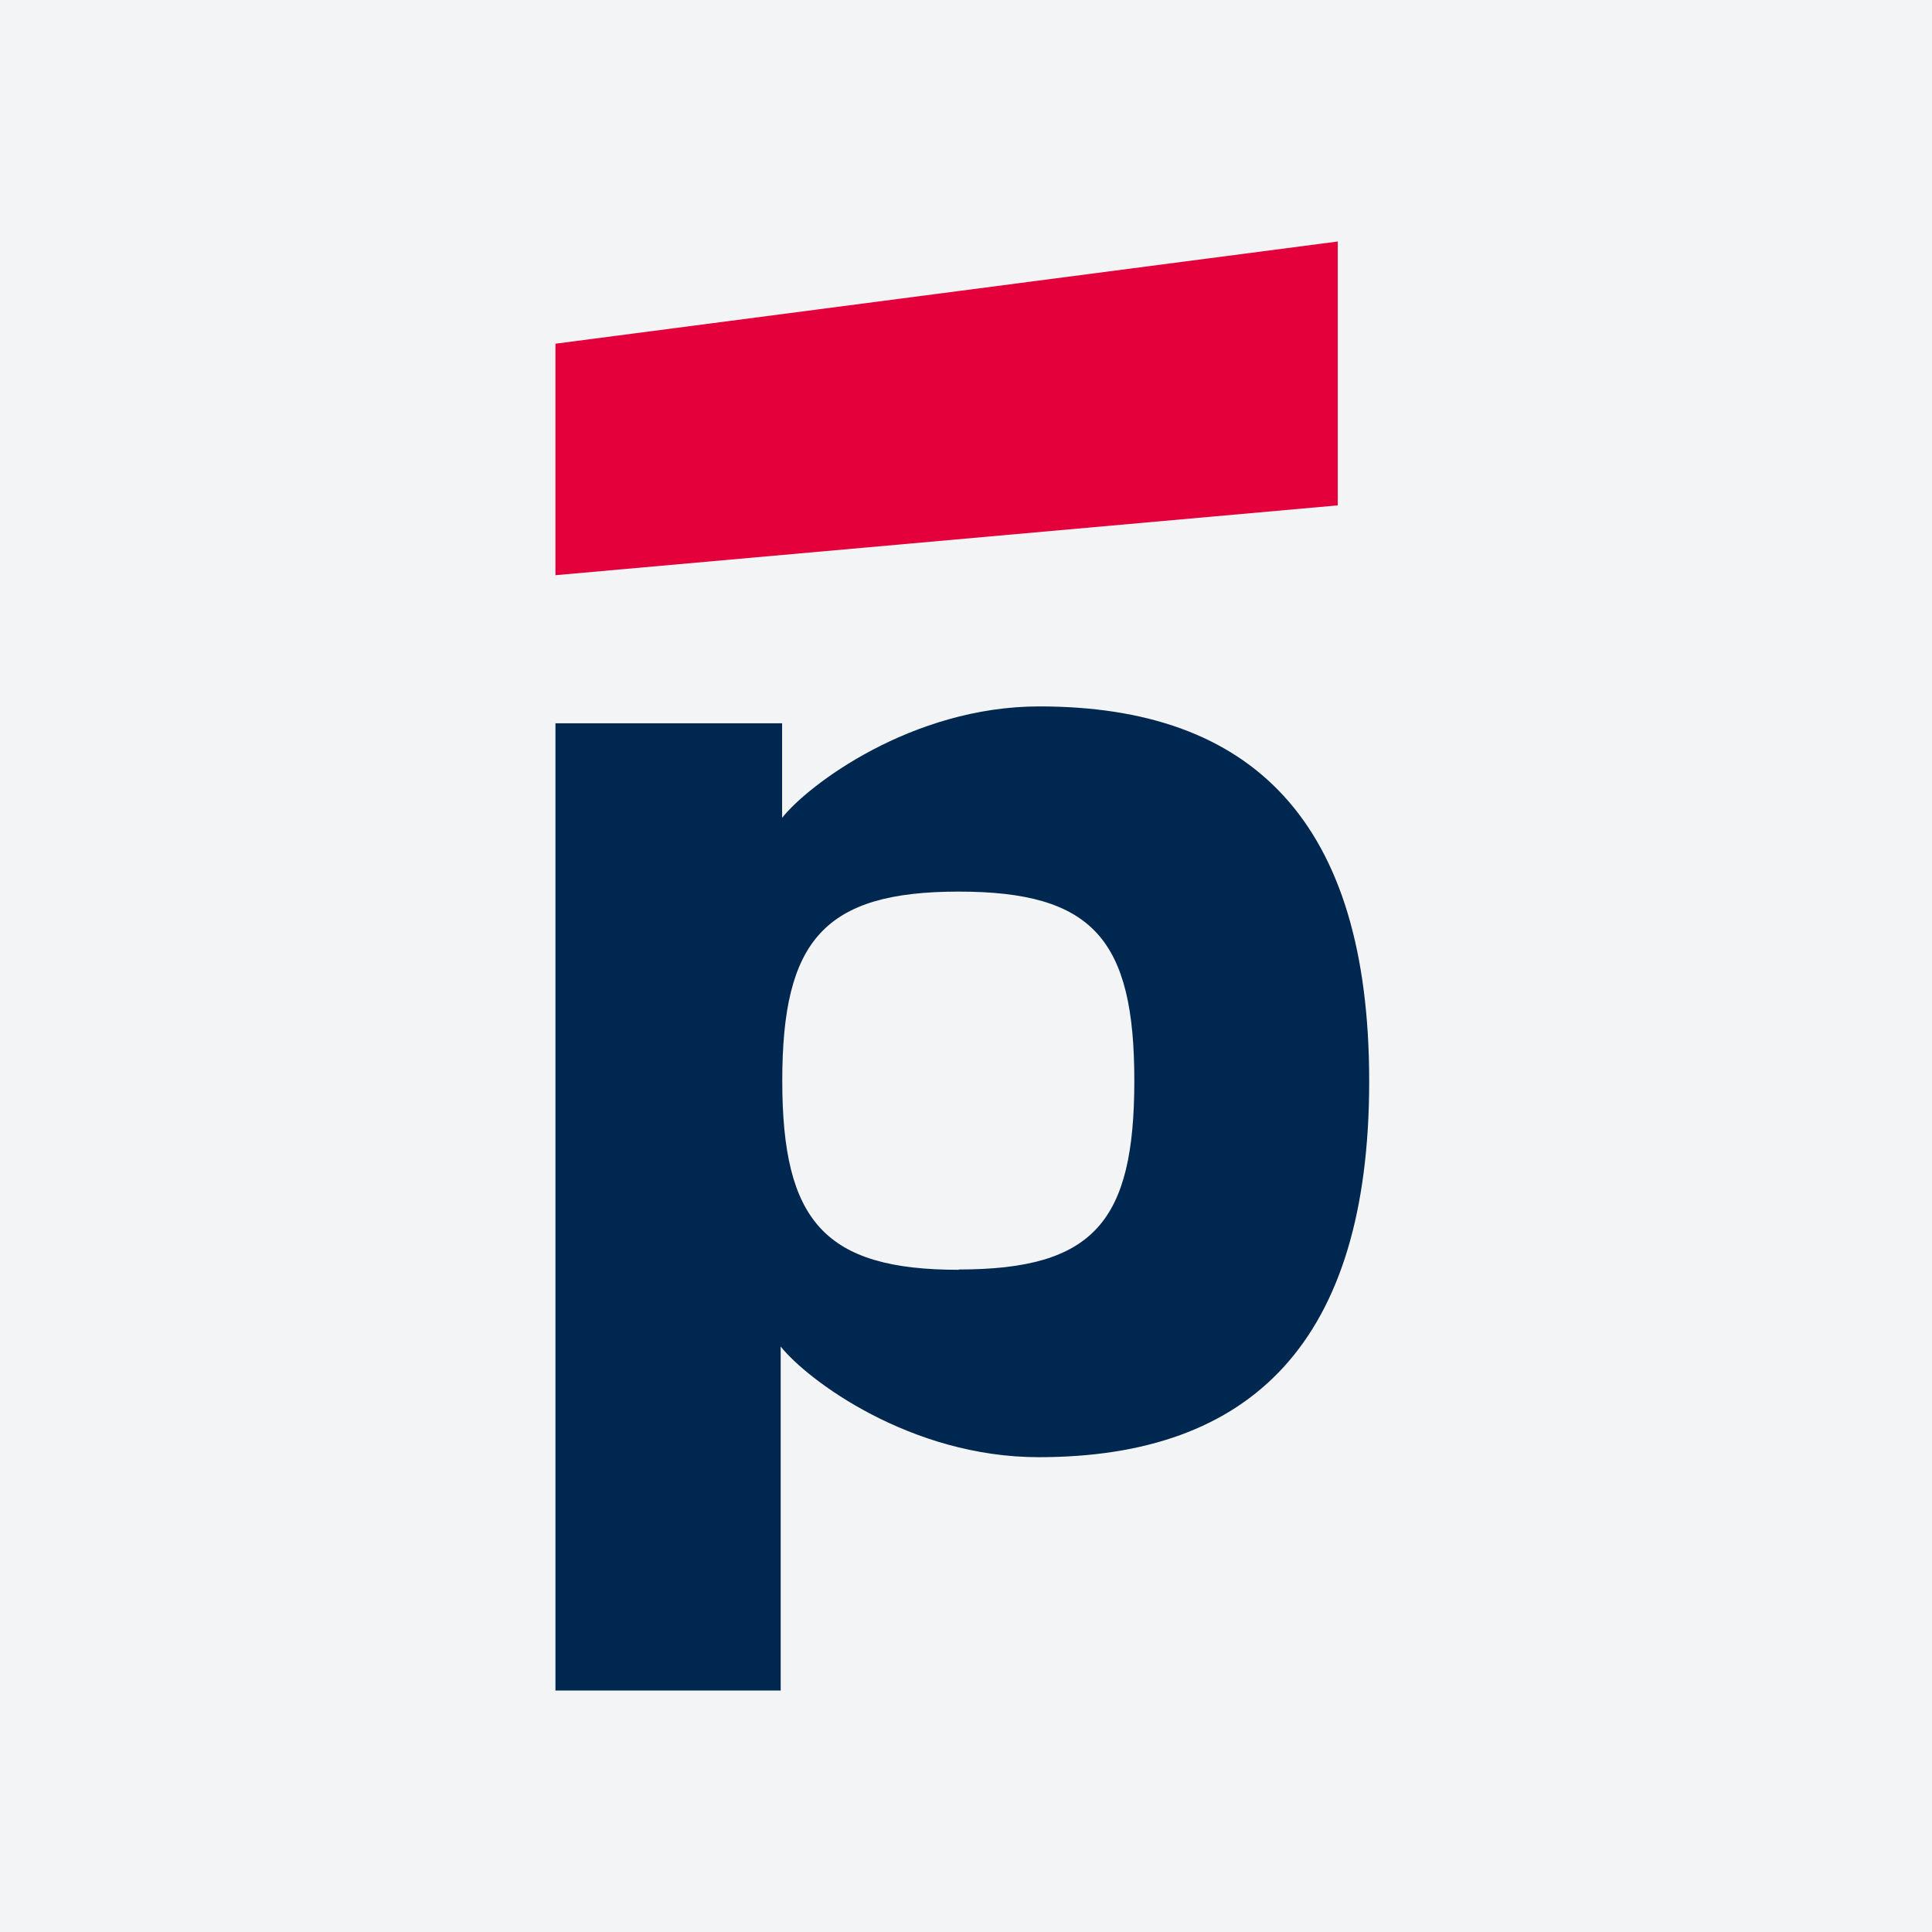
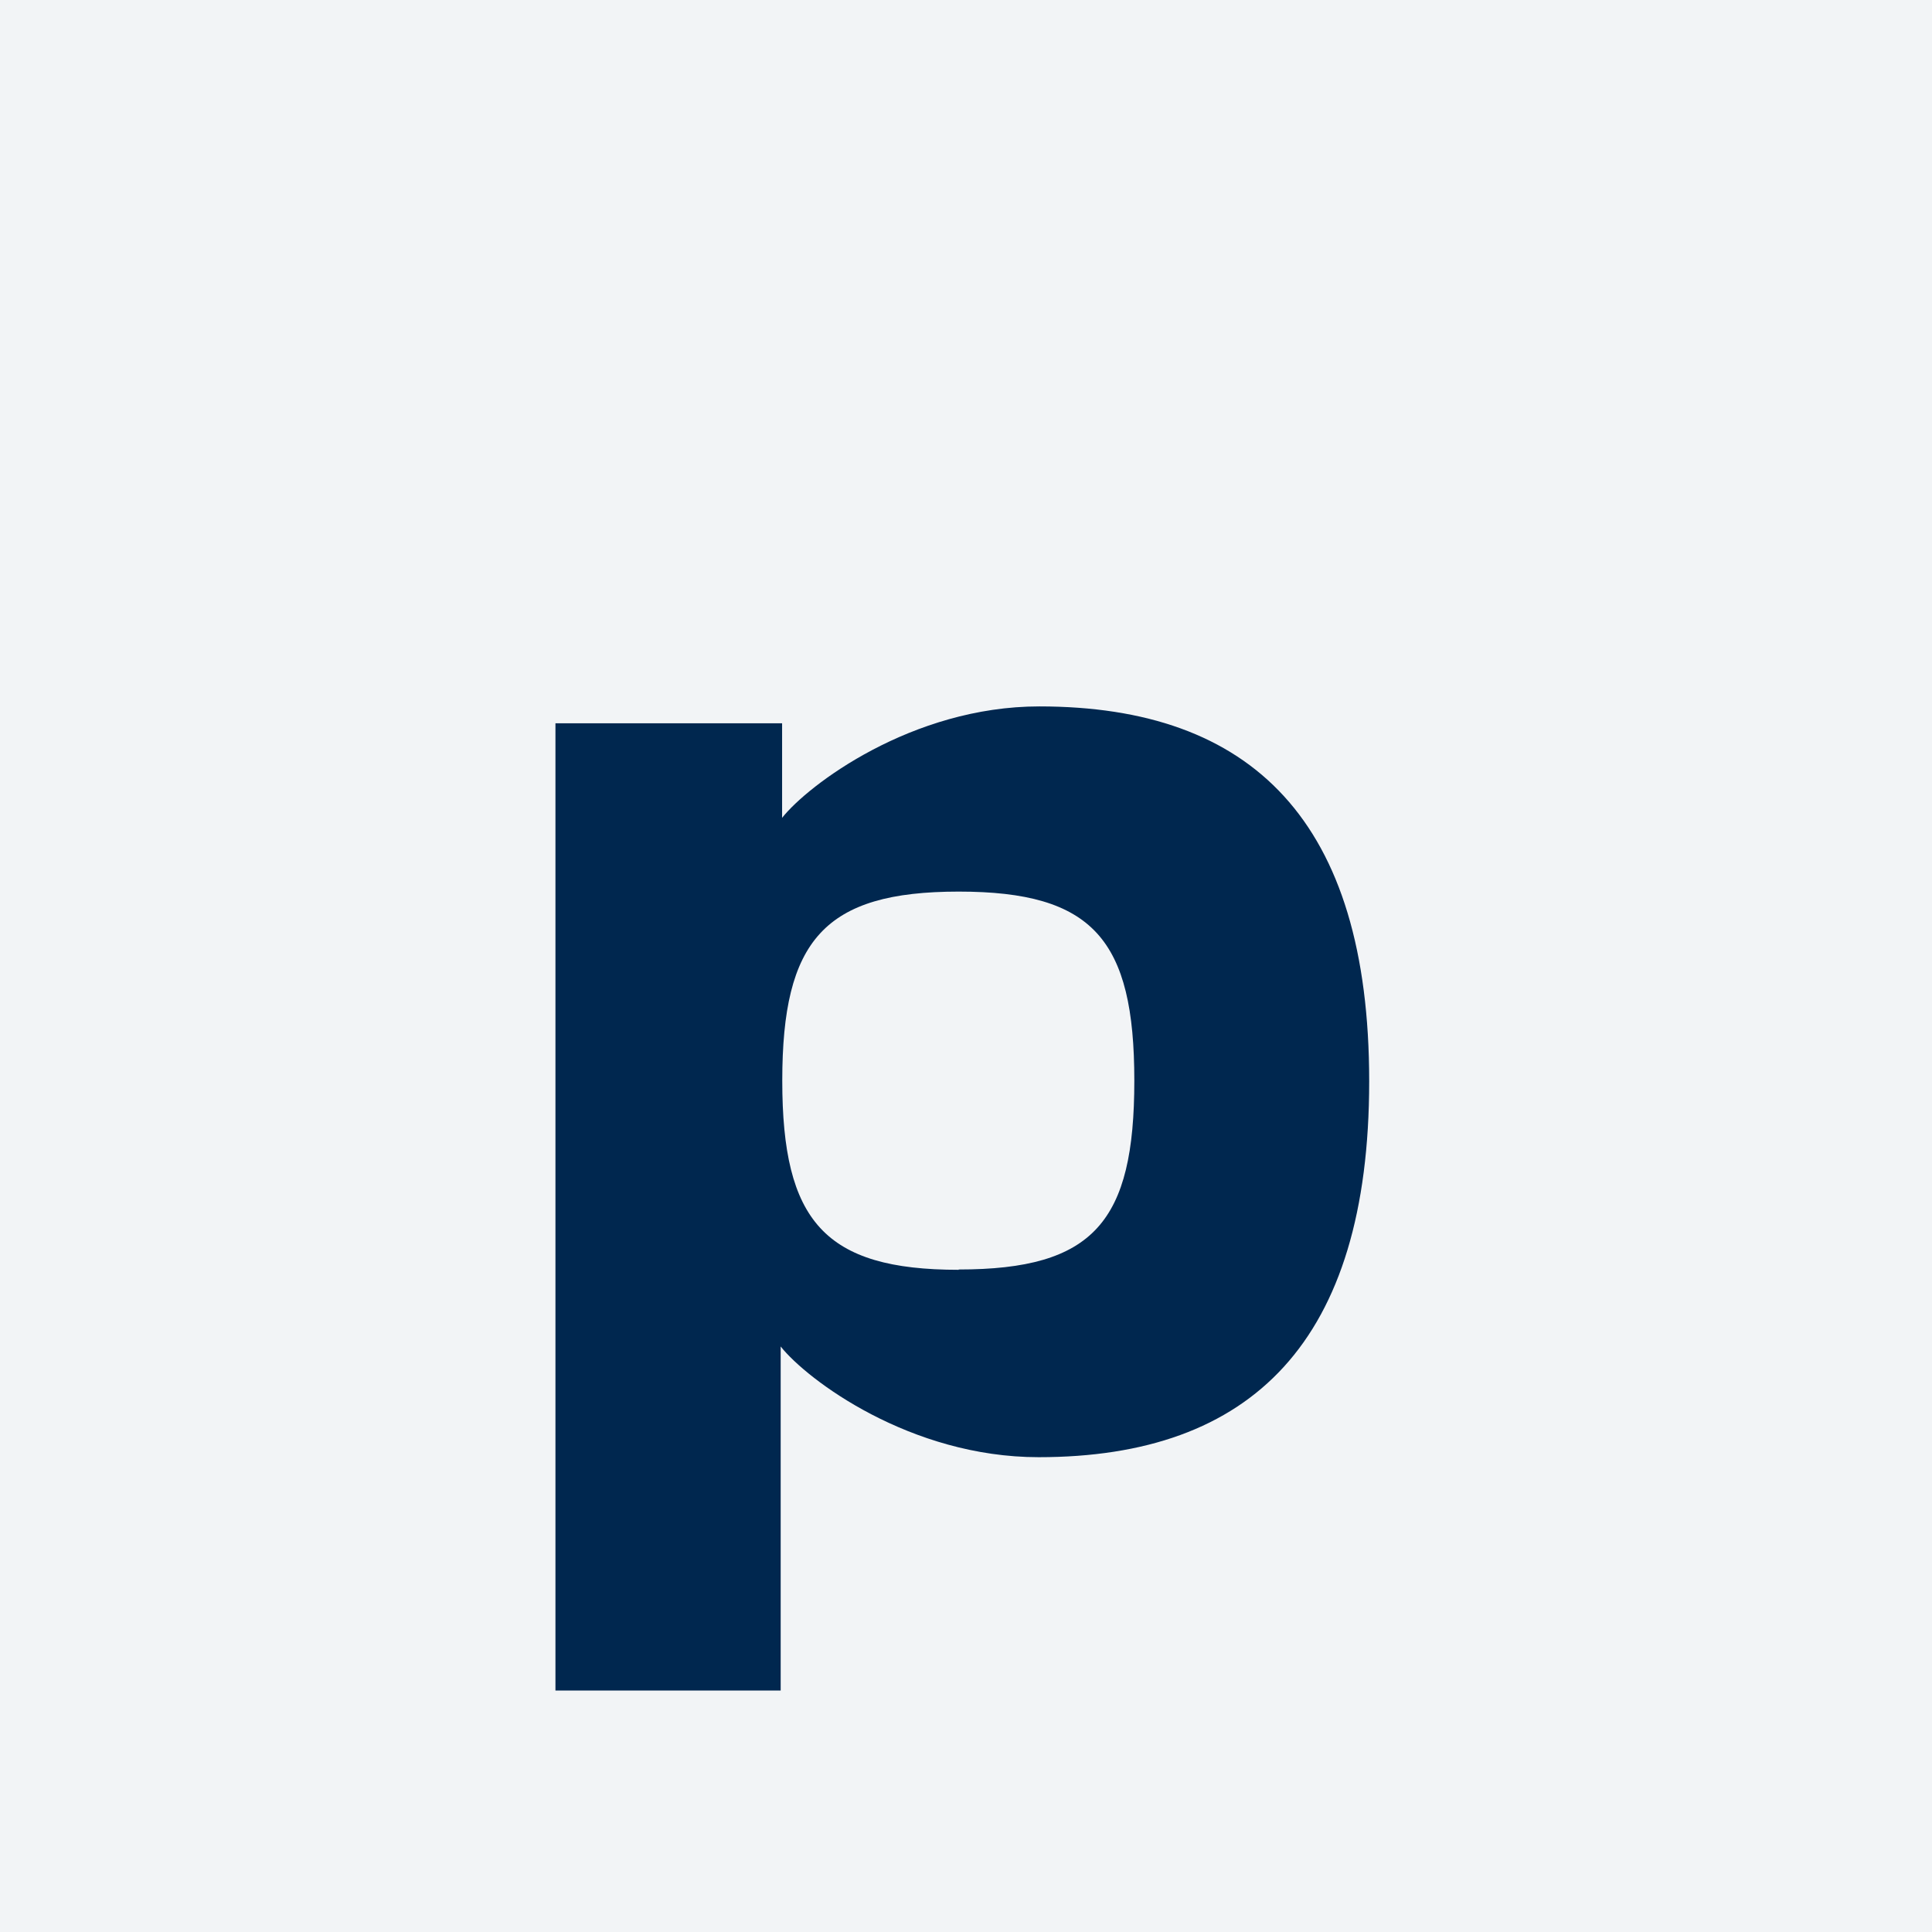
<svg xmlns="http://www.w3.org/2000/svg" width="80" height="80" viewBox="0 0 80 80" fill="none">
  <rect width="80" height="80" fill="#F2F4F6" />
-   <path d="M55.394 10L23 14.232V23.818L55.394 20.927V10Z" fill="#E4003A" />
-   <path d="M43.038 29.251C37.749 29.251 33.451 32.514 32.385 33.865V29.949H23V70H32.326V55.755C33.421 57.135 37.69 60.339 43.008 60.339C51.834 60.339 56.695 55.549 56.695 44.772C56.695 33.995 51.841 29.251 43.038 29.251ZM39.697 52.58C34.14 52.58 32.392 50.56 32.392 44.749C32.392 38.938 34.127 36.919 39.697 36.919C45.267 36.919 46.97 38.909 46.97 44.749C46.97 50.59 45.293 52.567 39.697 52.567V52.58Z" fill="#00274F" />
+   <path d="M43.038 29.251C37.749 29.251 33.451 32.514 32.385 33.865V29.949H23V70H32.326V55.755C33.421 57.135 37.69 60.339 43.008 60.339C51.834 60.339 56.695 55.549 56.695 44.772C56.695 33.995 51.841 29.251 43.038 29.251ZM39.697 52.58C34.14 52.58 32.392 50.56 32.392 44.749C32.392 38.938 34.127 36.919 39.697 36.919C45.267 36.919 46.97 38.909 46.97 44.749C46.97 50.59 45.293 52.567 39.697 52.567V52.58" fill="#00274F" />
</svg>